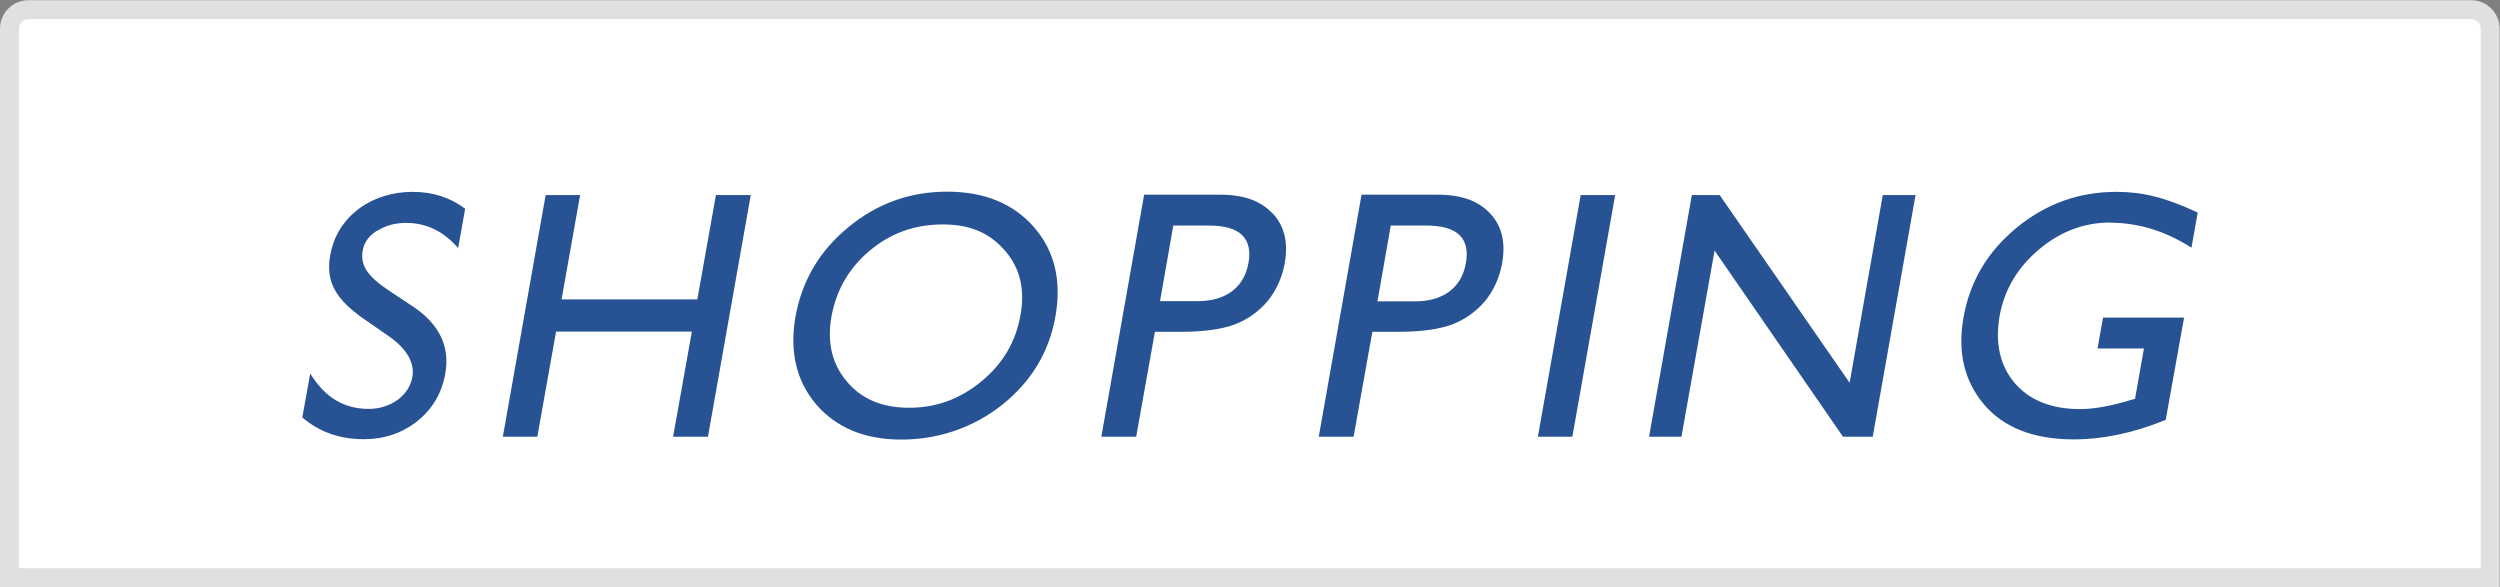
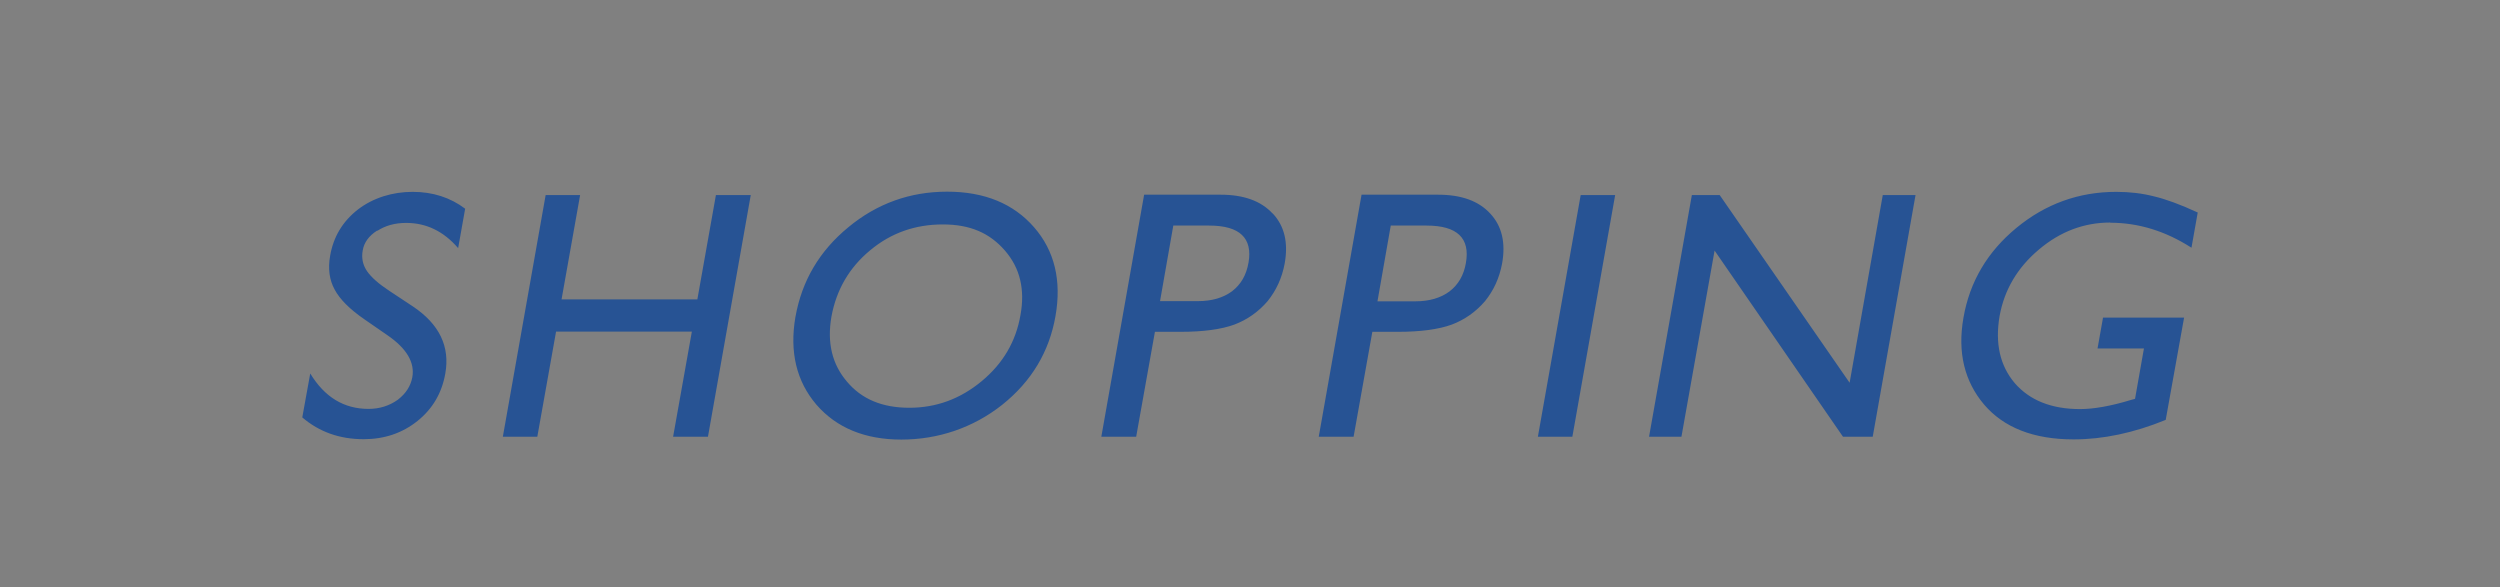
<svg xmlns="http://www.w3.org/2000/svg" id="home_center_colorido_cópia" data-name="home center colorido cópia" viewBox="0 0 132 31">
  <rect x="0" y="0" width="132" height="31" fill="#808080" stroke="none" />
  <g id="Camada_2_cópia" data-name="Camada 2 cópia">
-     <path d="M1.5.51h128.98c.55,0,1,.45,1,1v28.99H.5V1.51C.5.96.95.51,1.5.51Z" style="fill: #fff; stroke: #e0e0e0; stroke-miterlimit: 10; stroke-width: 1px;" />
-   </g>
+     </g>
  <path d="M42,16.72c-.32,1.86.05,3.41,1.11,4.65,1.06,1.22,2.56,1.84,4.48,1.84s3.78-.61,5.33-1.84c1.55-1.24,2.48-2.8,2.81-4.68s-.05-3.45-1.13-4.69c-1.09-1.25-2.62-1.88-4.59-1.88s-3.71.63-5.22,1.88c-1.52,1.25-2.45,2.82-2.79,4.73M45.94,13.22c1.1-.92,2.38-1.37,3.84-1.37s2.48.46,3.28,1.38,1.07,2.06.82,3.41c-.24,1.39-.92,2.55-2.04,3.48-1.13.94-2.4,1.41-3.83,1.41s-2.52-.46-3.29-1.38c-.78-.91-1.06-2.05-.82-3.43.26-1.42.94-2.59,2.04-3.5M30.63,10.3h-1.82l-2.26,12.76h1.82l.99-5.55h7.17l-.99,5.55h1.84l2.26-12.76h-1.84l-.98,5.51h-7.17l.98-5.51M19.92,12.19c.43-.28.93-.42,1.53-.42,1.06,0,1.97.44,2.74,1.33l.37-2.08c-.78-.59-1.71-.89-2.77-.89s-2.08.31-2.89.93c-.81.63-1.3,1.45-1.47,2.45-.12.67-.04,1.27.24,1.78.27.51.8,1.04,1.57,1.57l1.23.85c1,.69,1.44,1.43,1.3,2.21-.09.47-.34.86-.77,1.19-.45.32-.97.48-1.54.48-1.3,0-2.32-.62-3.08-1.87l-.42,2.32c.9.77,1.98,1.15,3.24,1.15,1.09,0,2.04-.32,2.84-.96.8-.64,1.29-1.48,1.47-2.5.26-1.44-.32-2.62-1.71-3.55l-1.24-.82c-.56-.37-.95-.71-1.18-1.04-.23-.34-.3-.7-.23-1.09.07-.43.33-.78.77-1.06M111.42,11.76c1.49,0,2.92.44,4.29,1.32l.33-1.86c-.91-.42-1.67-.7-2.3-.85-.62-.16-1.28-.24-2-.24-1.97,0-3.73.63-5.27,1.9-1.53,1.26-2.47,2.84-2.8,4.75-.32,1.82.05,3.35,1.09,4.58,1.04,1.22,2.62,1.84,4.73,1.84,1.55,0,3.17-.34,4.86-1.03l.97-5.4h-4.28l-.29,1.63h2.45l-.47,2.66-.19.05c-1.08.33-1.99.49-2.71.49-1.51,0-2.66-.46-3.45-1.37-.78-.92-1.05-2.1-.8-3.55.25-1.38.94-2.55,2.07-3.5,1.12-.95,2.38-1.43,3.78-1.43M101.15,10.3h-1.74l-1.75,9.91-6.86-9.91h-1.47l-2.26,12.76h1.71l1.75-9.83,6.78,9.83h1.57l2.26-12.76M85.28,10.3h-1.82l-2.26,12.76h1.82l2.26-12.76M67.19,11.27c-.61-.66-1.52-.99-2.74-.99h-4.04l-2.26,12.78h1.84l.99-5.54h1.35c1.21,0,2.15-.13,2.84-.38.69-.26,1.28-.68,1.76-1.24.46-.57.76-1.23.9-1.98.2-1.11-.01-1.99-.63-2.65M65.92,13.87c-.11.65-.4,1.15-.87,1.51-.46.34-1.06.52-1.8.52h-2l.7-3.99h1.89c1.62,0,2.31.66,2.08,1.97M75.93,10.28h-4.04l-2.26,12.78h1.84l.99-5.54h1.35c1.21,0,2.15-.13,2.84-.38.69-.26,1.28-.68,1.76-1.24.46-.57.76-1.23.9-1.98.2-1.11-.01-1.99-.63-2.65-.61-.66-1.52-.99-2.74-.99M73.43,11.91h1.89c1.62,0,2.31.66,2.08,1.97-.11.65-.4,1.15-.87,1.51-.46.34-1.06.52-1.8.52h-2l.7-3.99Z" style="fill: #275394; stroke-width: 0px;" />
</svg>